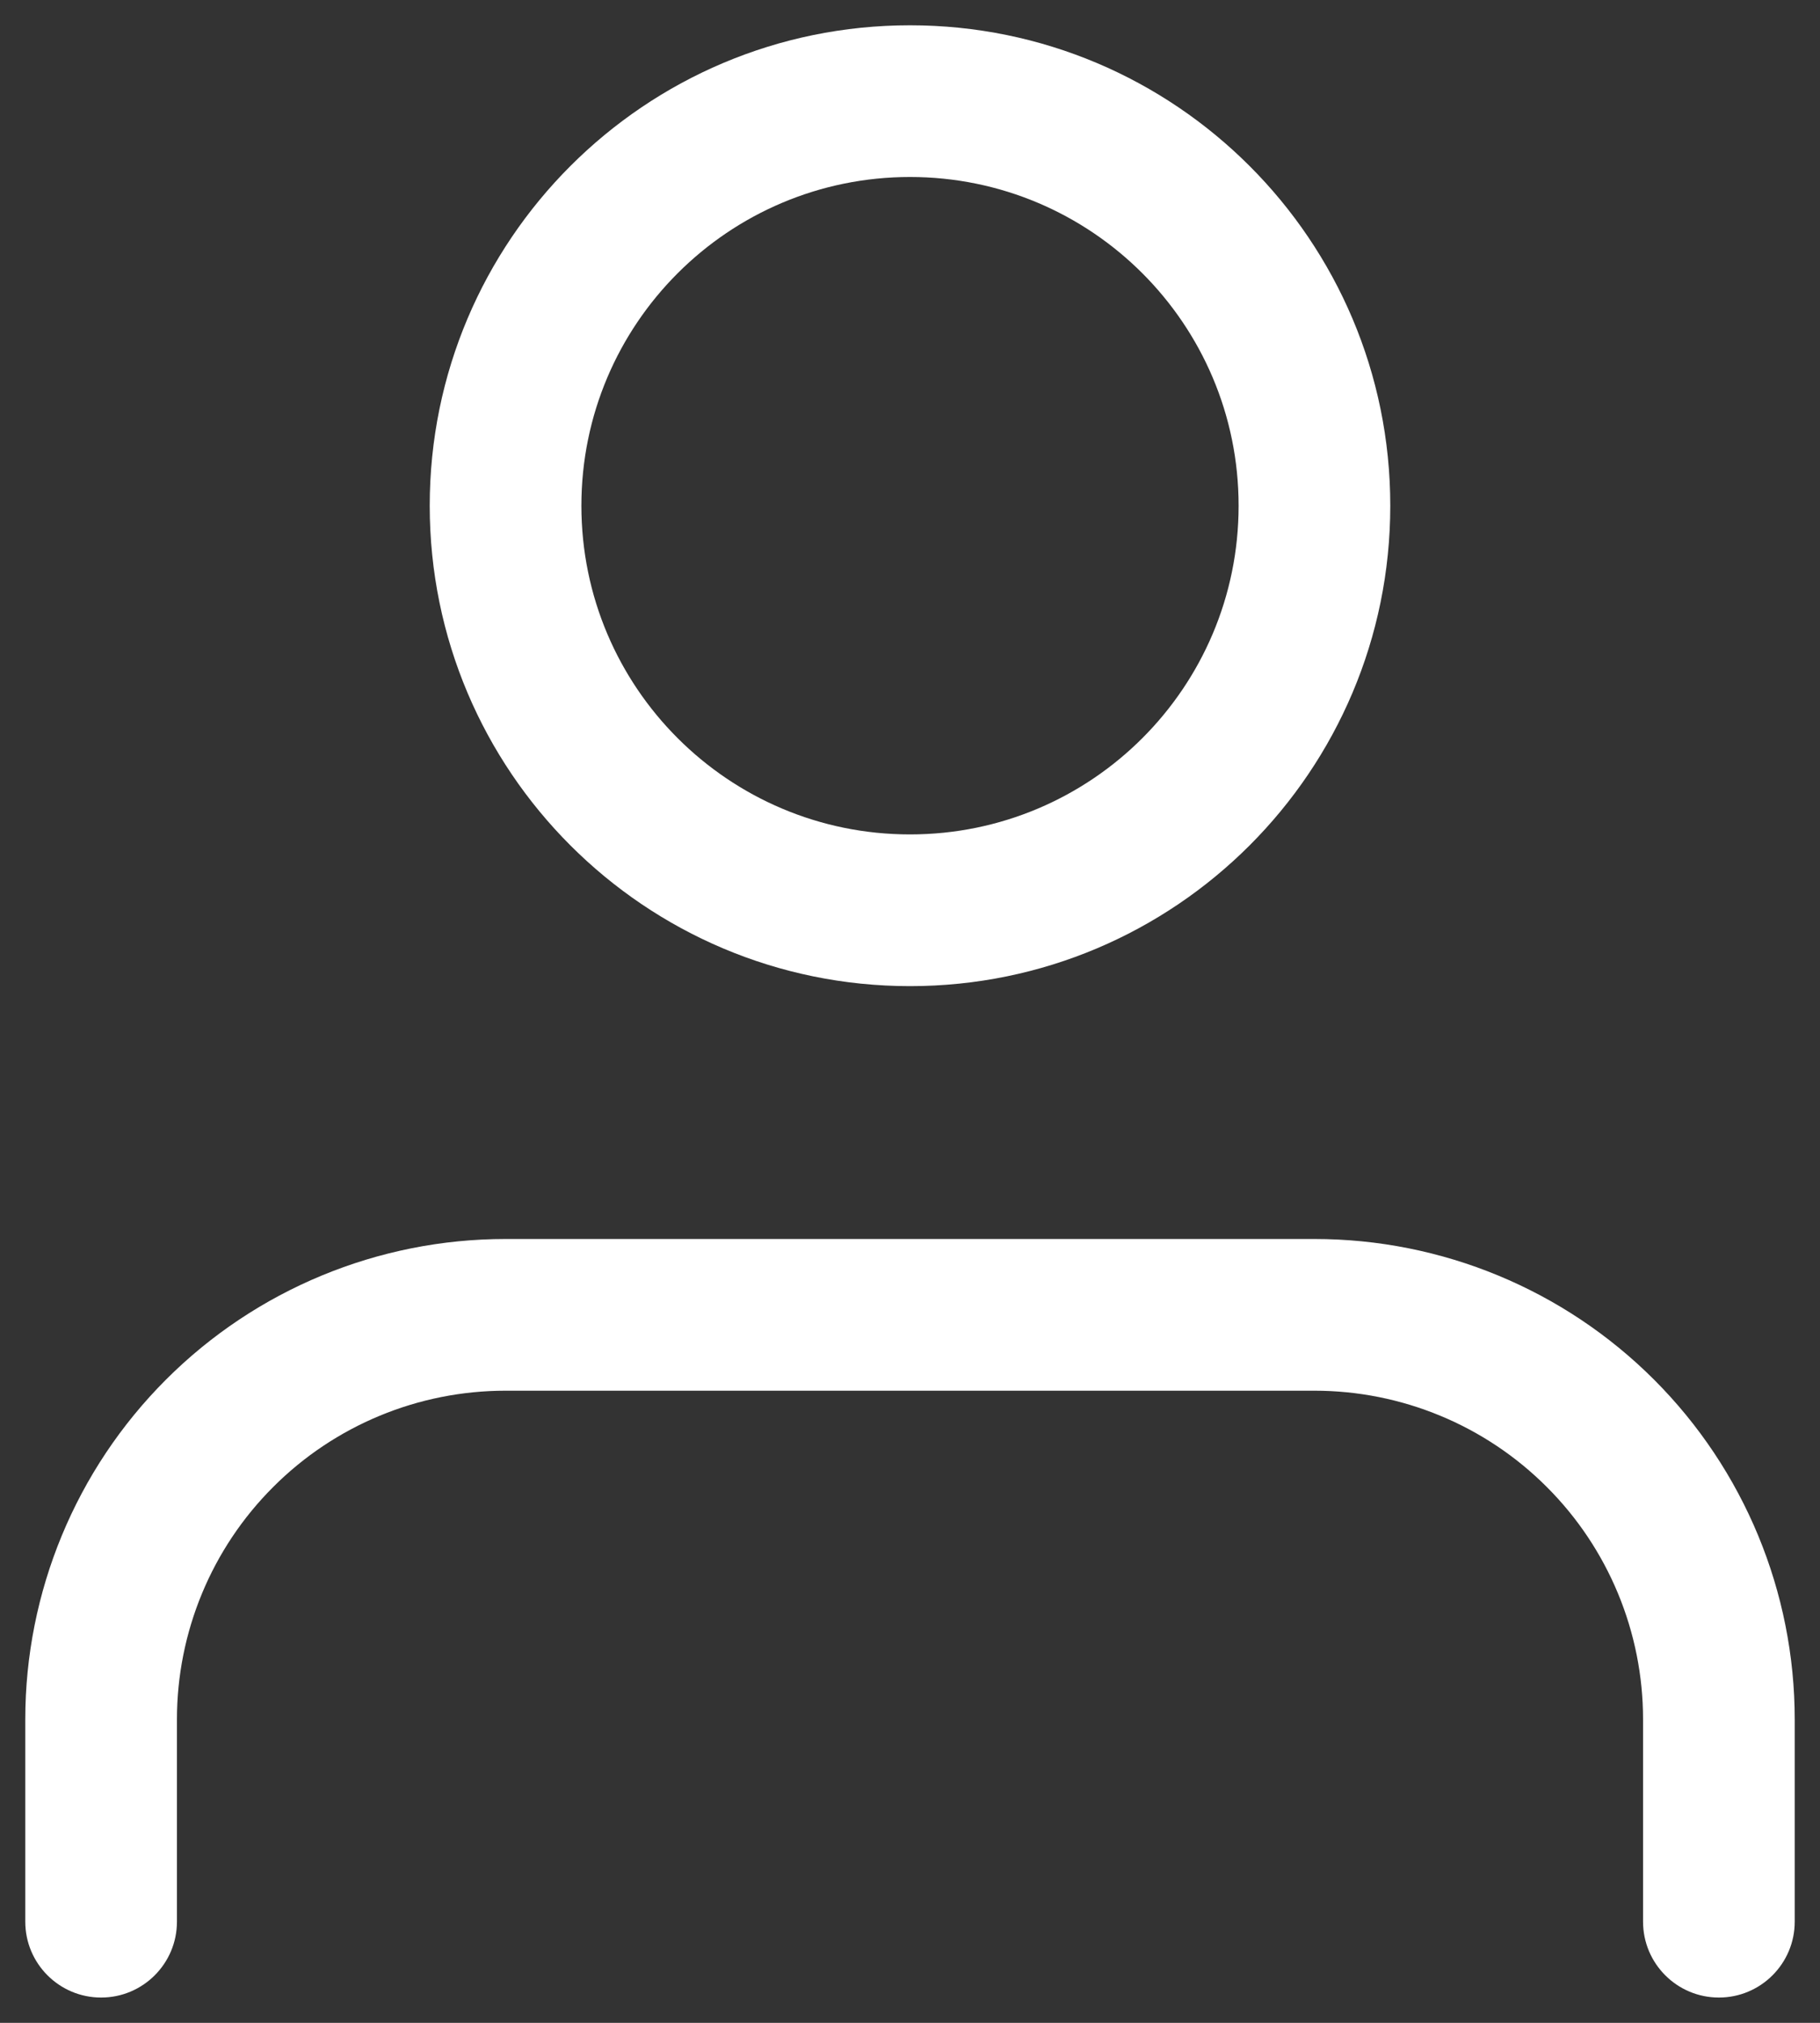
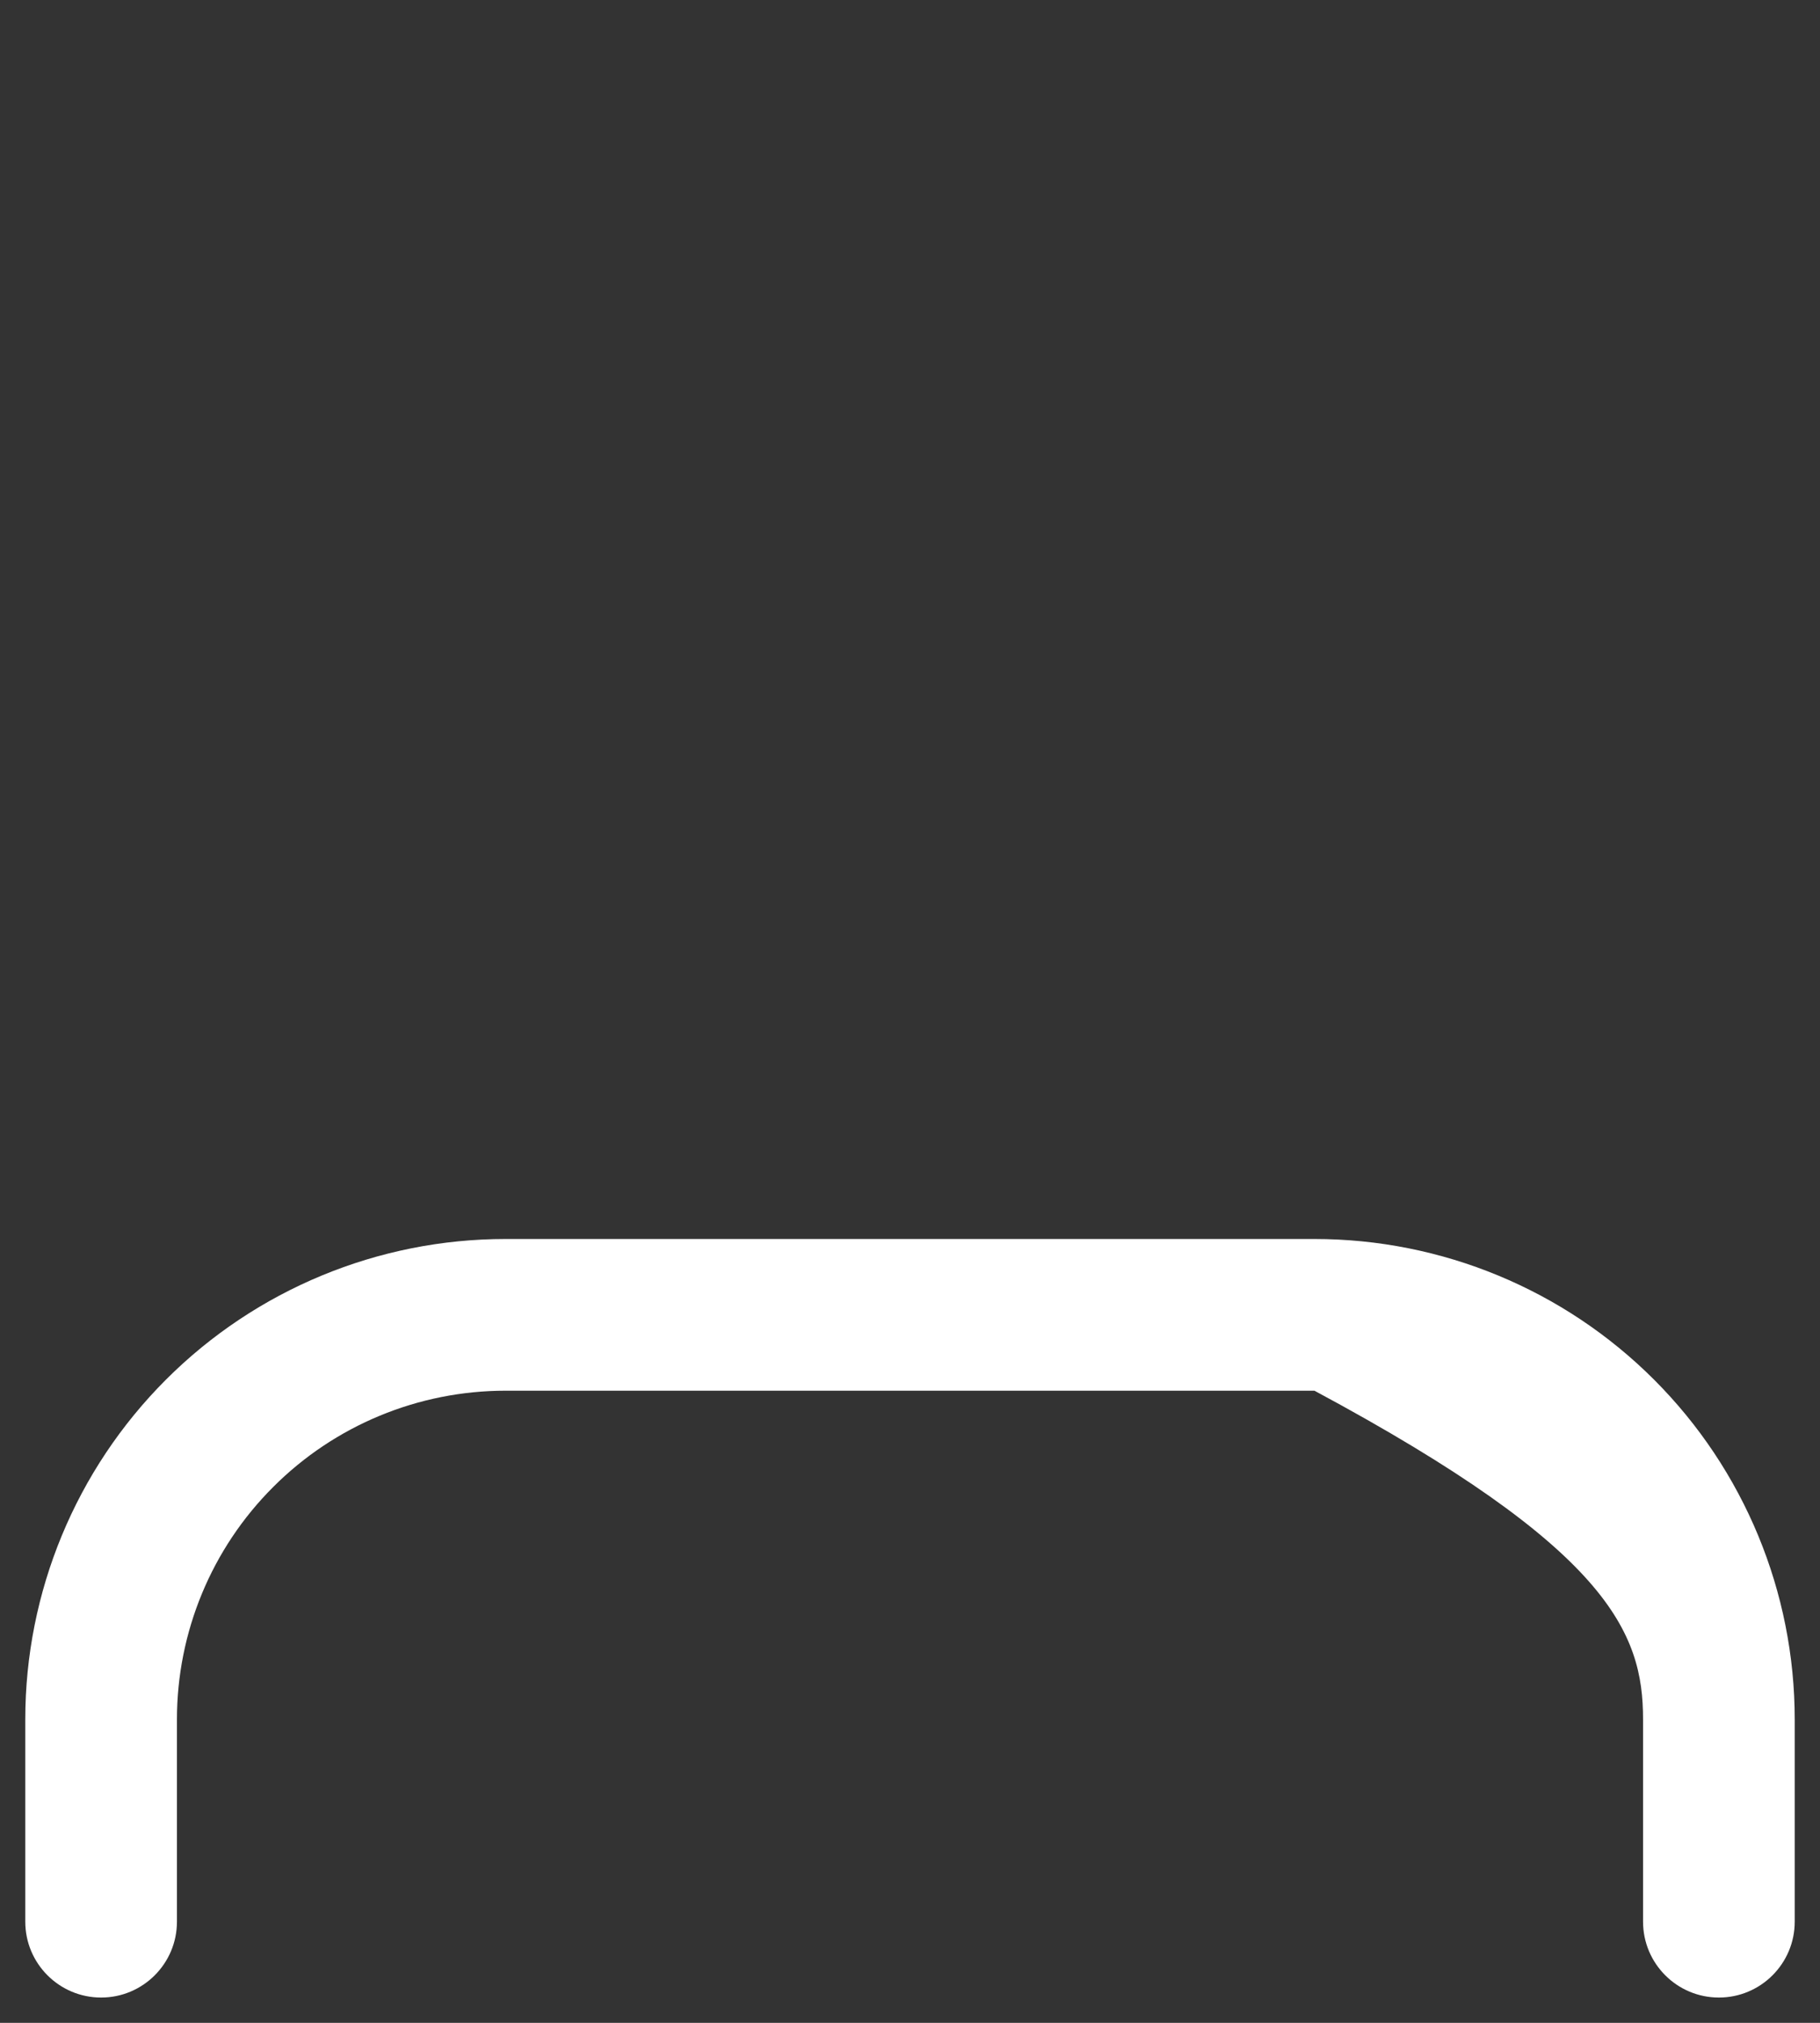
<svg xmlns="http://www.w3.org/2000/svg" width="18" height="20" viewBox="0 0 18 20" fill="none">
  <rect x="0" y="0" width="18" height="20" fill="#333333" stroke="none" />
-   <path fill-rule="evenodd" clip-rule="evenodd" d="M9 0.25C6.377 0.25 4.25 2.377 4.25 5C4.25 7.623 6.377 9.75 9 9.75C11.623 9.75 13.75 7.623 13.75 5C13.75 2.377 11.623 0.25 9 0.25ZM5.75 5C5.75 3.205 7.205 1.75 9 1.75C10.795 1.75 12.25 3.205 12.25 5C12.25 6.795 10.795 8.25 9 8.25C7.205 8.25 5.75 6.795 5.75 5Z" fill="white" />
-   <path d="M5 12.25C3.74 12.25 2.532 12.75 1.641 13.641C0.75 14.532 0.25 15.74 0.25 17V19C0.25 19.414 0.586 19.75 1 19.75C1.414 19.75 1.75 19.414 1.75 19V17C1.75 16.138 2.092 15.311 2.702 14.702C3.311 14.092 4.138 13.75 5 13.75H13C13.862 13.75 14.689 14.092 15.298 14.702C15.908 15.311 16.25 16.138 16.25 17V19C16.25 19.414 16.586 19.75 17 19.75C17.414 19.75 17.75 19.414 17.75 19V17C17.75 15.74 17.25 14.532 16.359 13.641C15.468 12.75 14.26 12.25 13 12.25H5Z" fill="white" />
+   <path d="M5 12.25C3.74 12.25 2.532 12.75 1.641 13.641C0.75 14.532 0.25 15.74 0.25 17V19C0.25 19.414 0.586 19.75 1 19.75C1.414 19.75 1.75 19.414 1.75 19V17C1.75 16.138 2.092 15.311 2.702 14.702C3.311 14.092 4.138 13.75 5 13.75H13C15.908 15.311 16.25 16.138 16.25 17V19C16.25 19.414 16.586 19.75 17 19.75C17.414 19.75 17.75 19.414 17.75 19V17C17.75 15.74 17.25 14.532 16.359 13.641C15.468 12.75 14.26 12.25 13 12.25H5Z" fill="white" />
</svg>